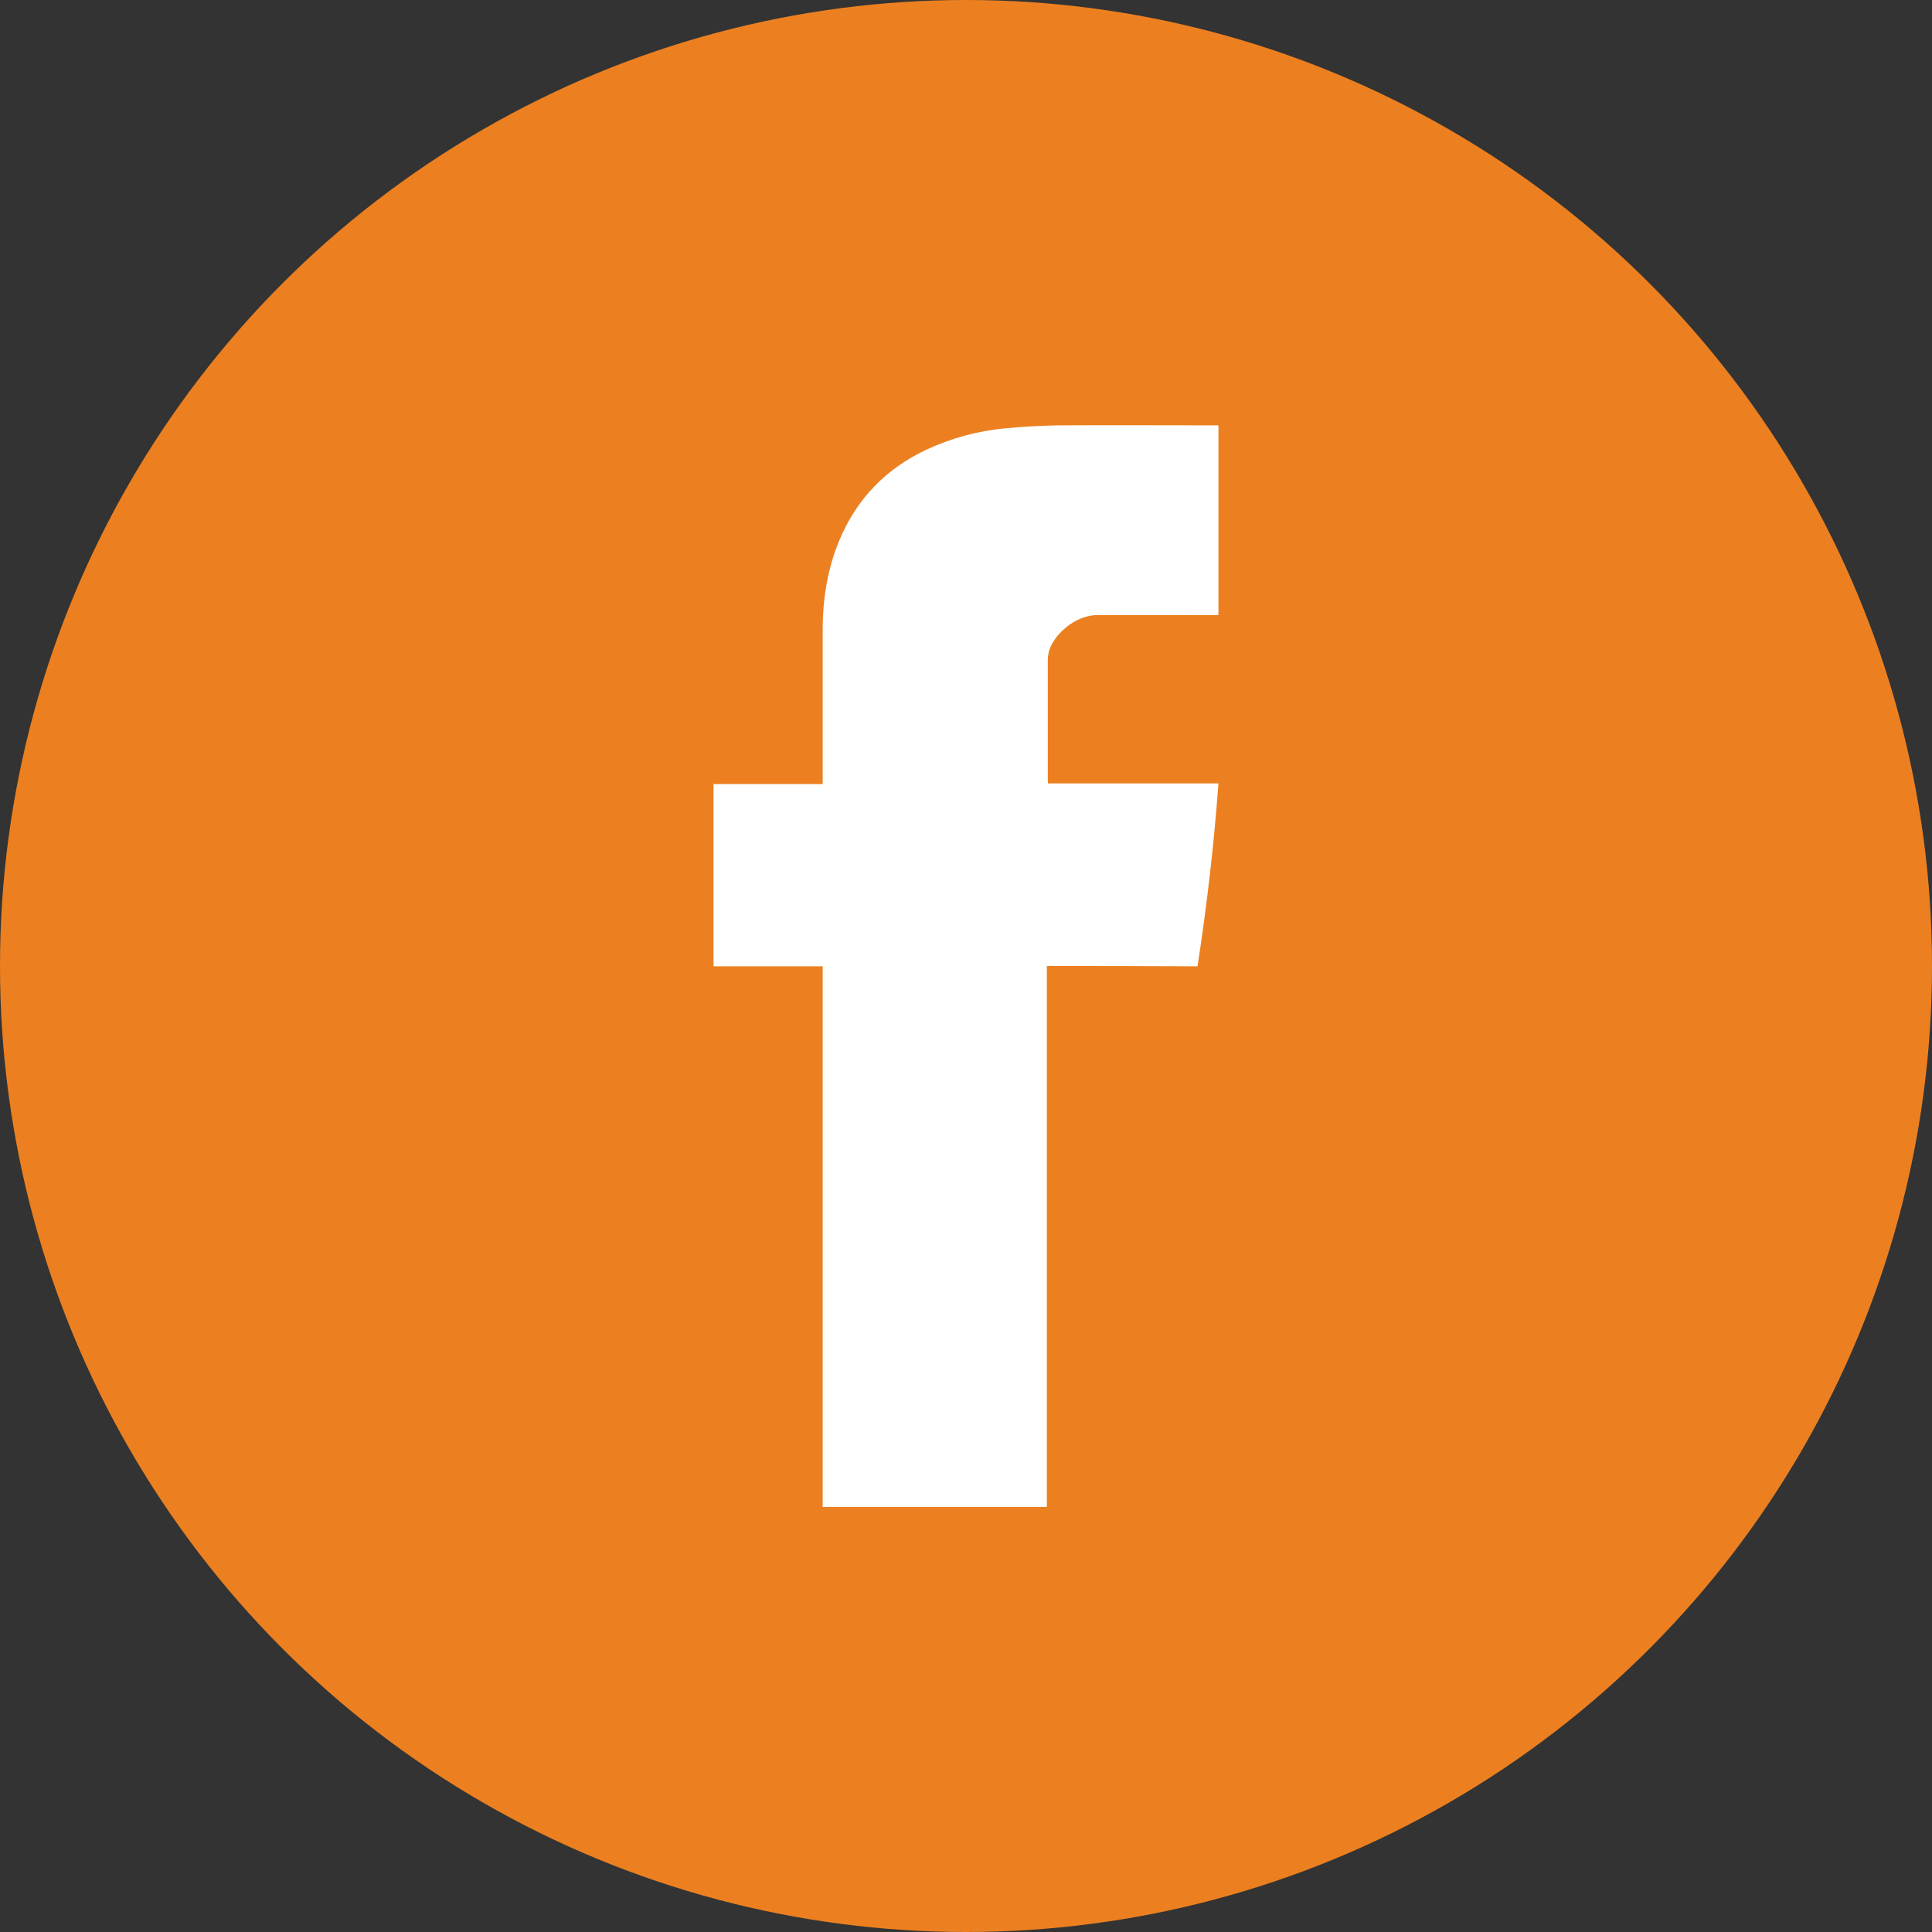
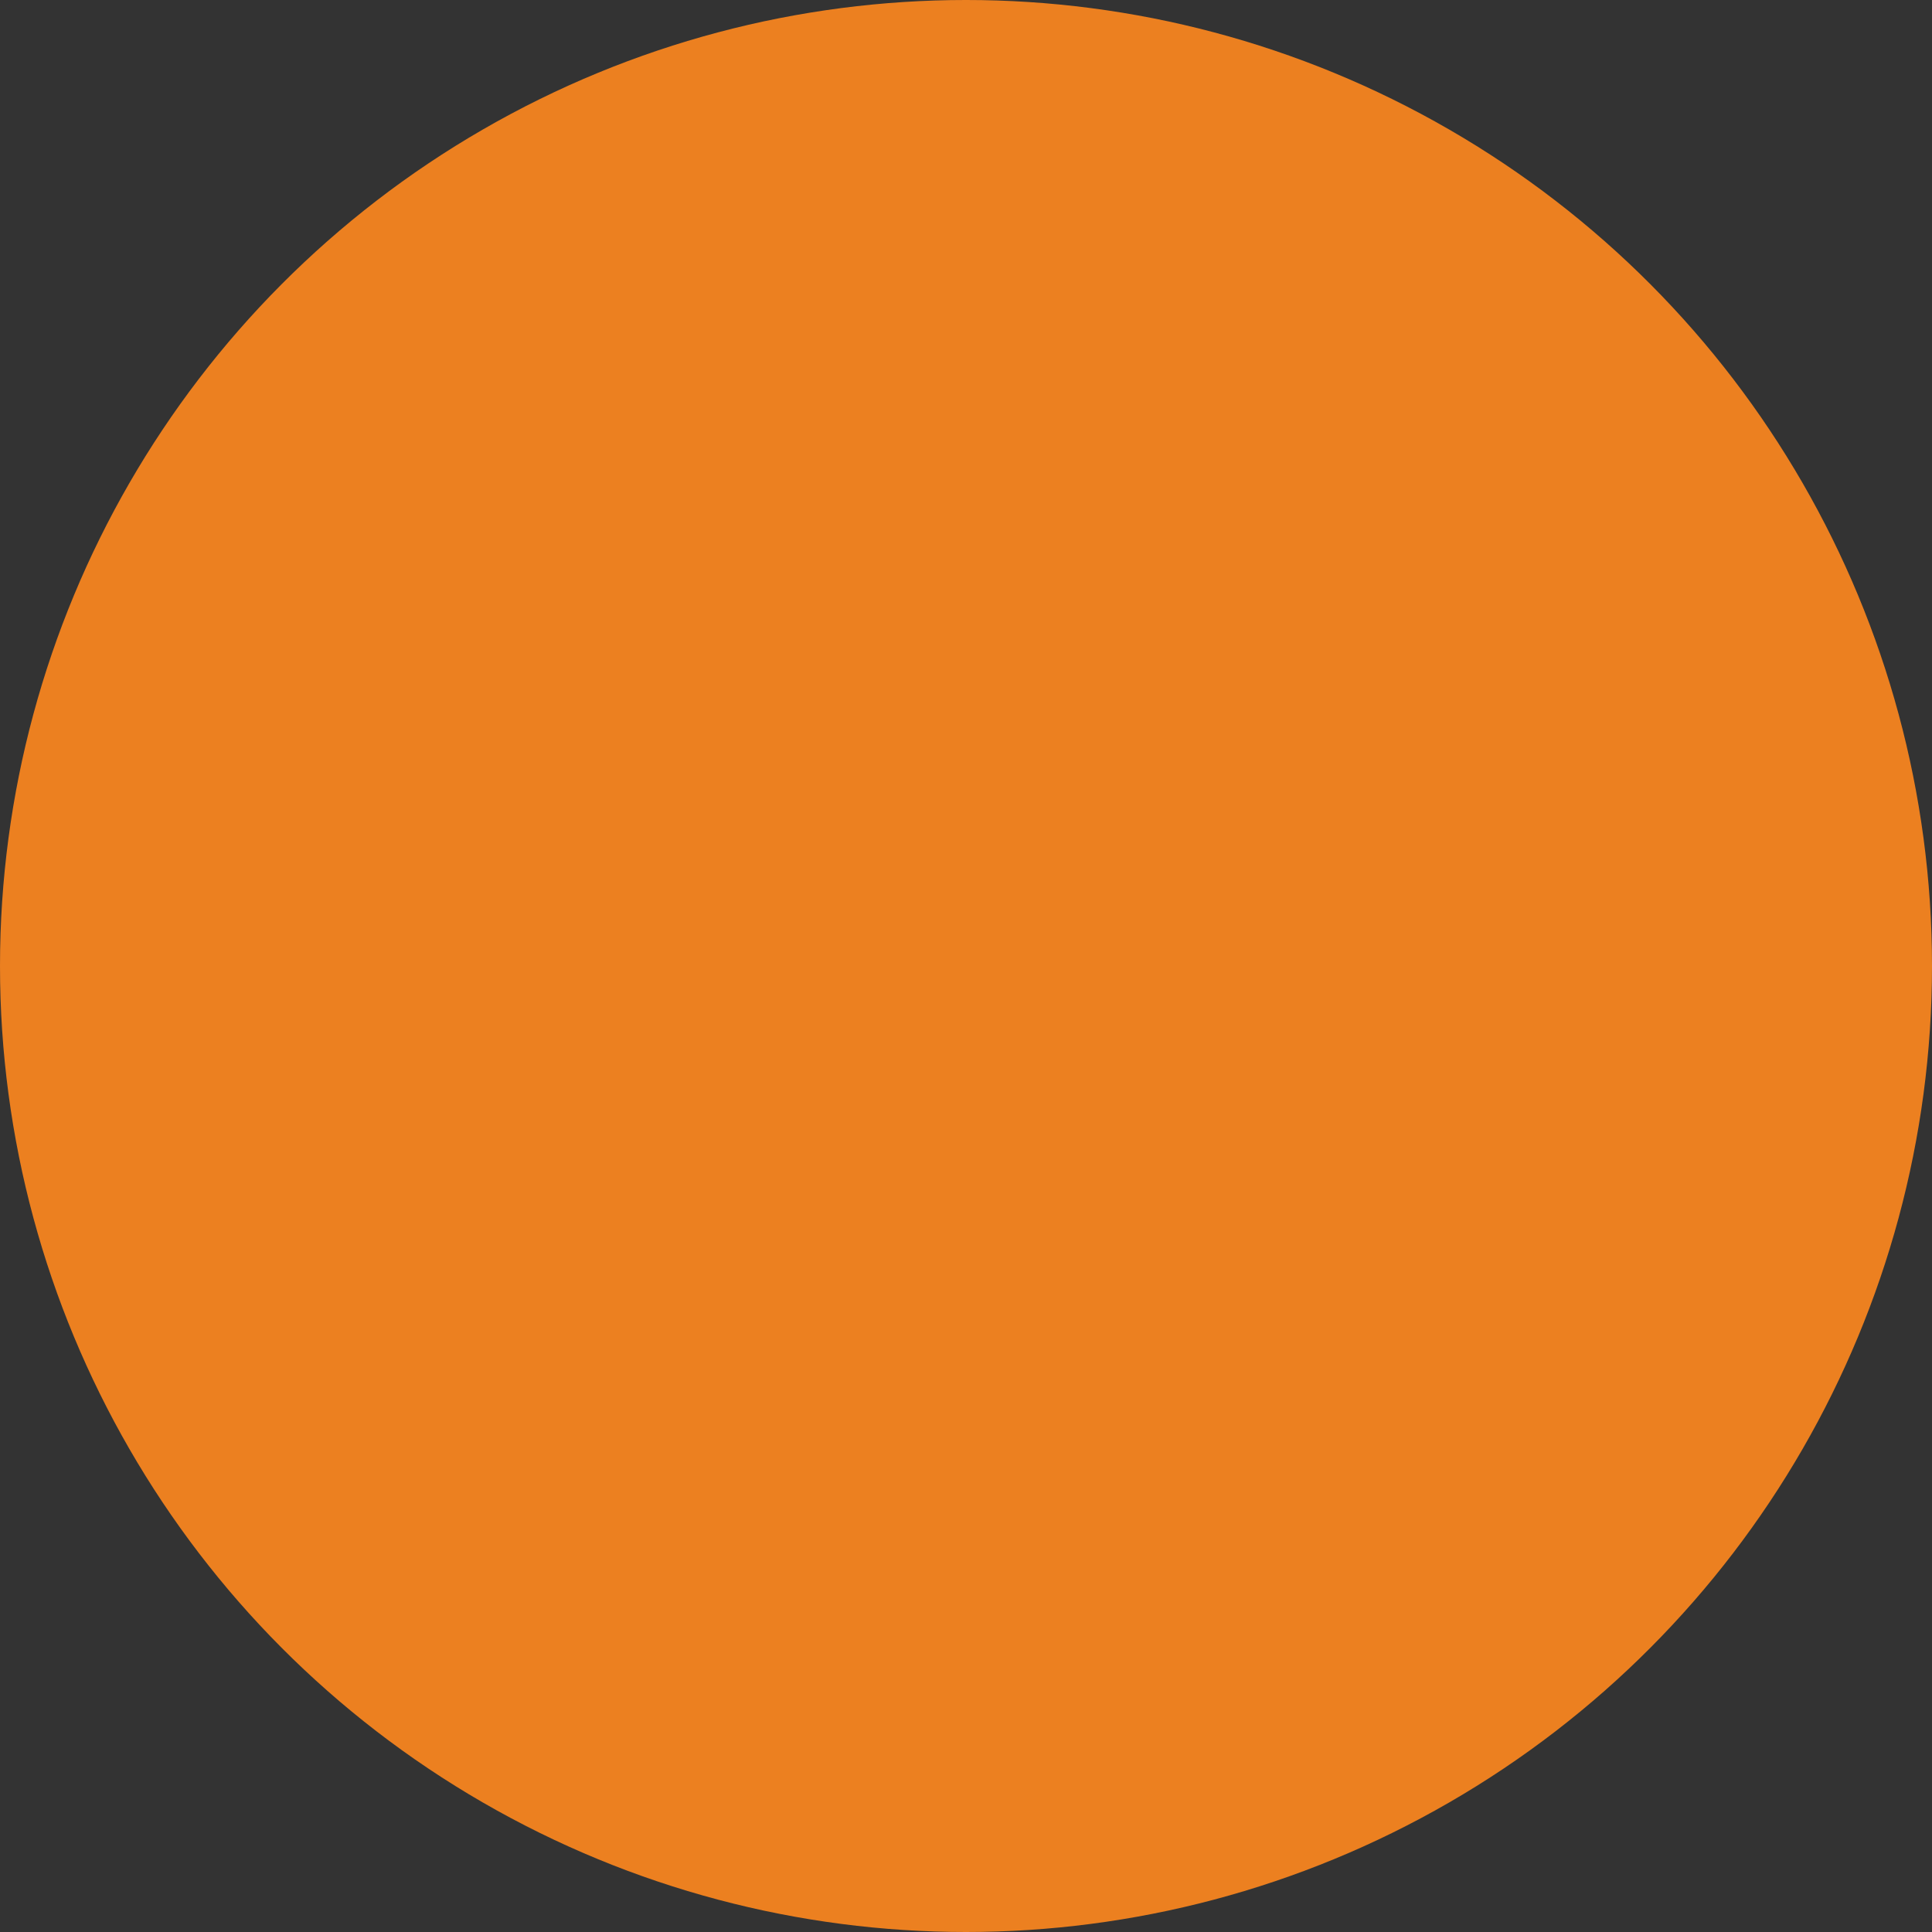
<svg xmlns="http://www.w3.org/2000/svg" version="1.1" id="Layer_1" x="0px" y="0px" viewBox="0 0 600 600" style="enable-background:new 0 0 600 600;" xml:space="preserve">
  <rect x="0" y="0" width="600" height="600" fill="#333333" stroke="none" />
  <style type="text/css"> .st0{fill:#EC8020;} .st1{fill:#FFFFFF;} </style>
  <g>
    <circle class="st0" cx="300" cy="300" r="300" />
-     <path class="st1" d="M325.1,300c0,56.1,0,112,0,168c-23.2,0-46.3,0-69.6,0c0-55.9,0-111.9,0-167.9c-11.4,0-22.6,0-33.9,0 c0-18.9,0-37.7,0-56.6c11.3,0,22.5,0,33.9,0c0-0.5,0-0.9,0-1.3c0-15.6,0-31.1,0-46.7c0-9.6,1.5-18.9,5.2-27.8 c5.4-12.8,14.4-22.1,26.9-28c7.9-3.7,16.2-5.9,24.8-6.7c5.3-0.5,10.7-0.8,16.1-0.9c16.2-0.1,32.4,0,48.6,0c0.4,0,0.8,0,1.3,0 c0,19.7,0,39.2,0,58.9c-0.4,0-0.8,0-1.2,0c-12.1,0-24.1,0.1-36.2,0c-7.3,0-13.7,6.2-15.2,11.1c-0.2,0.9-0.4,1.8-0.4,2.7 c0,12.5,0,25,0,37.6c0,0.3,0,0.5,0.1,0.9c17.6,0,35.2,0,52.9,0c-1.4,19.1-3.6,38-6.5,56.8C356.3,300,340.8,300,325.1,300z" />
  </g>
</svg>